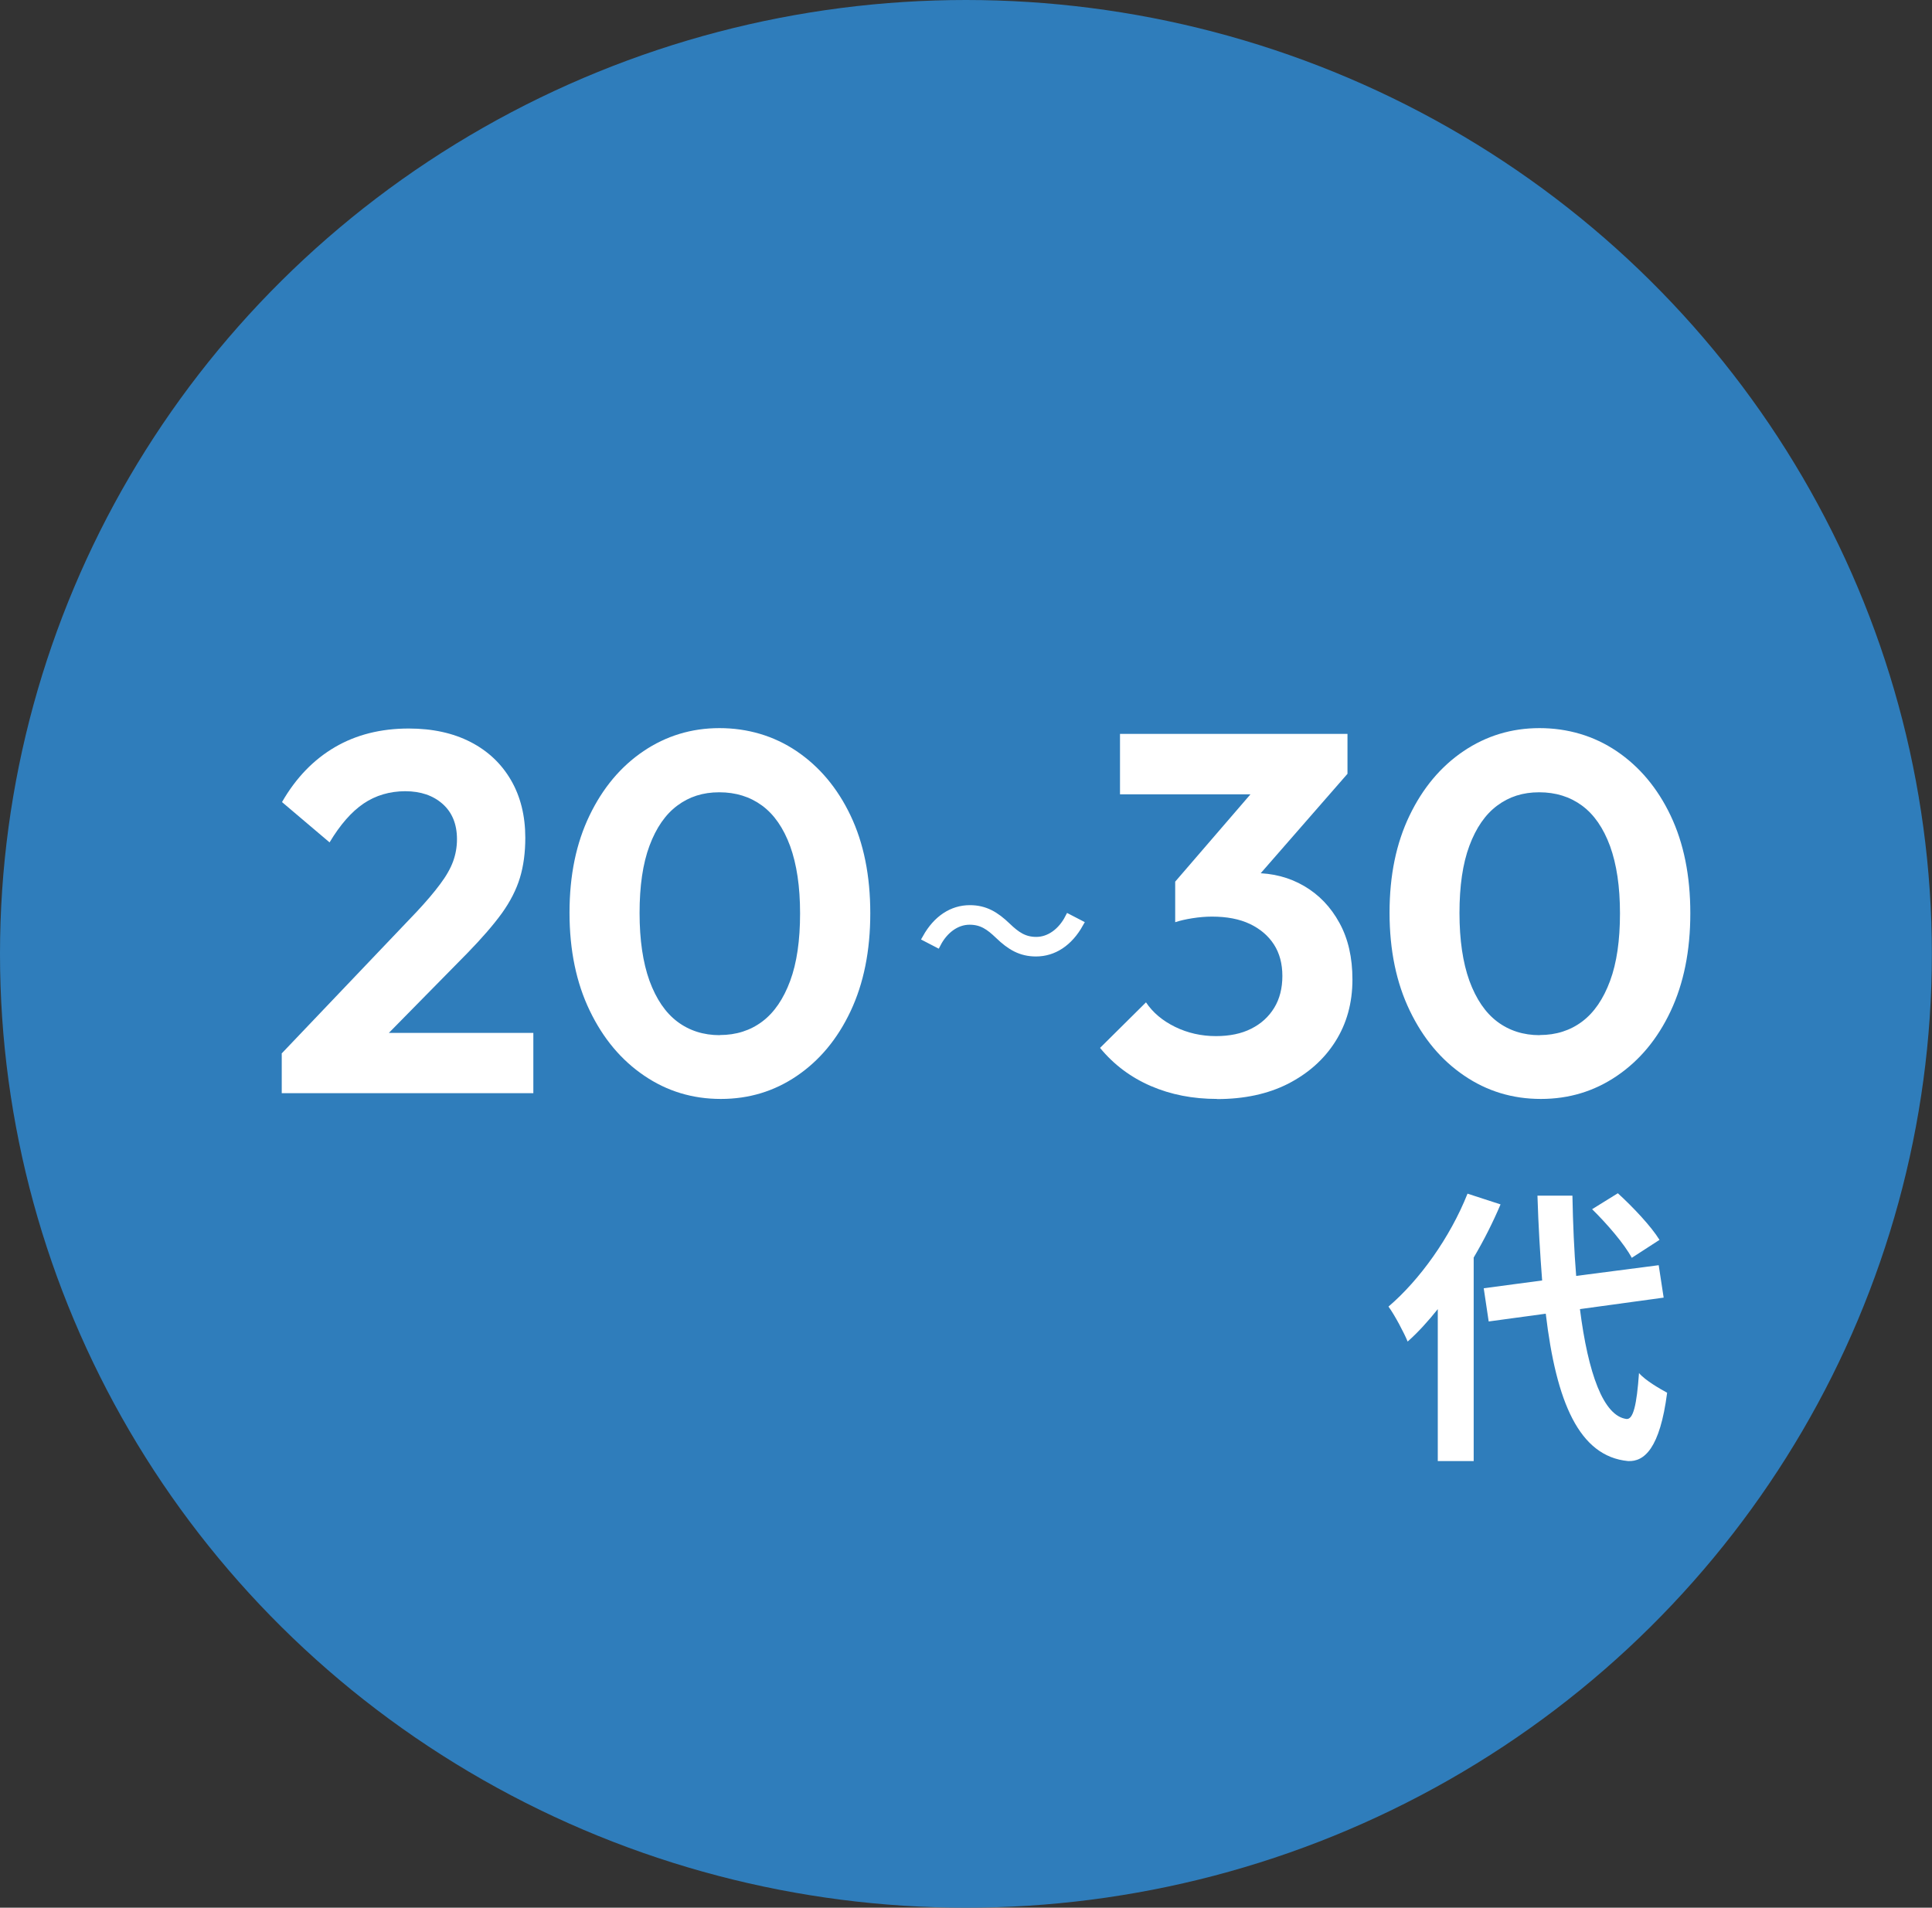
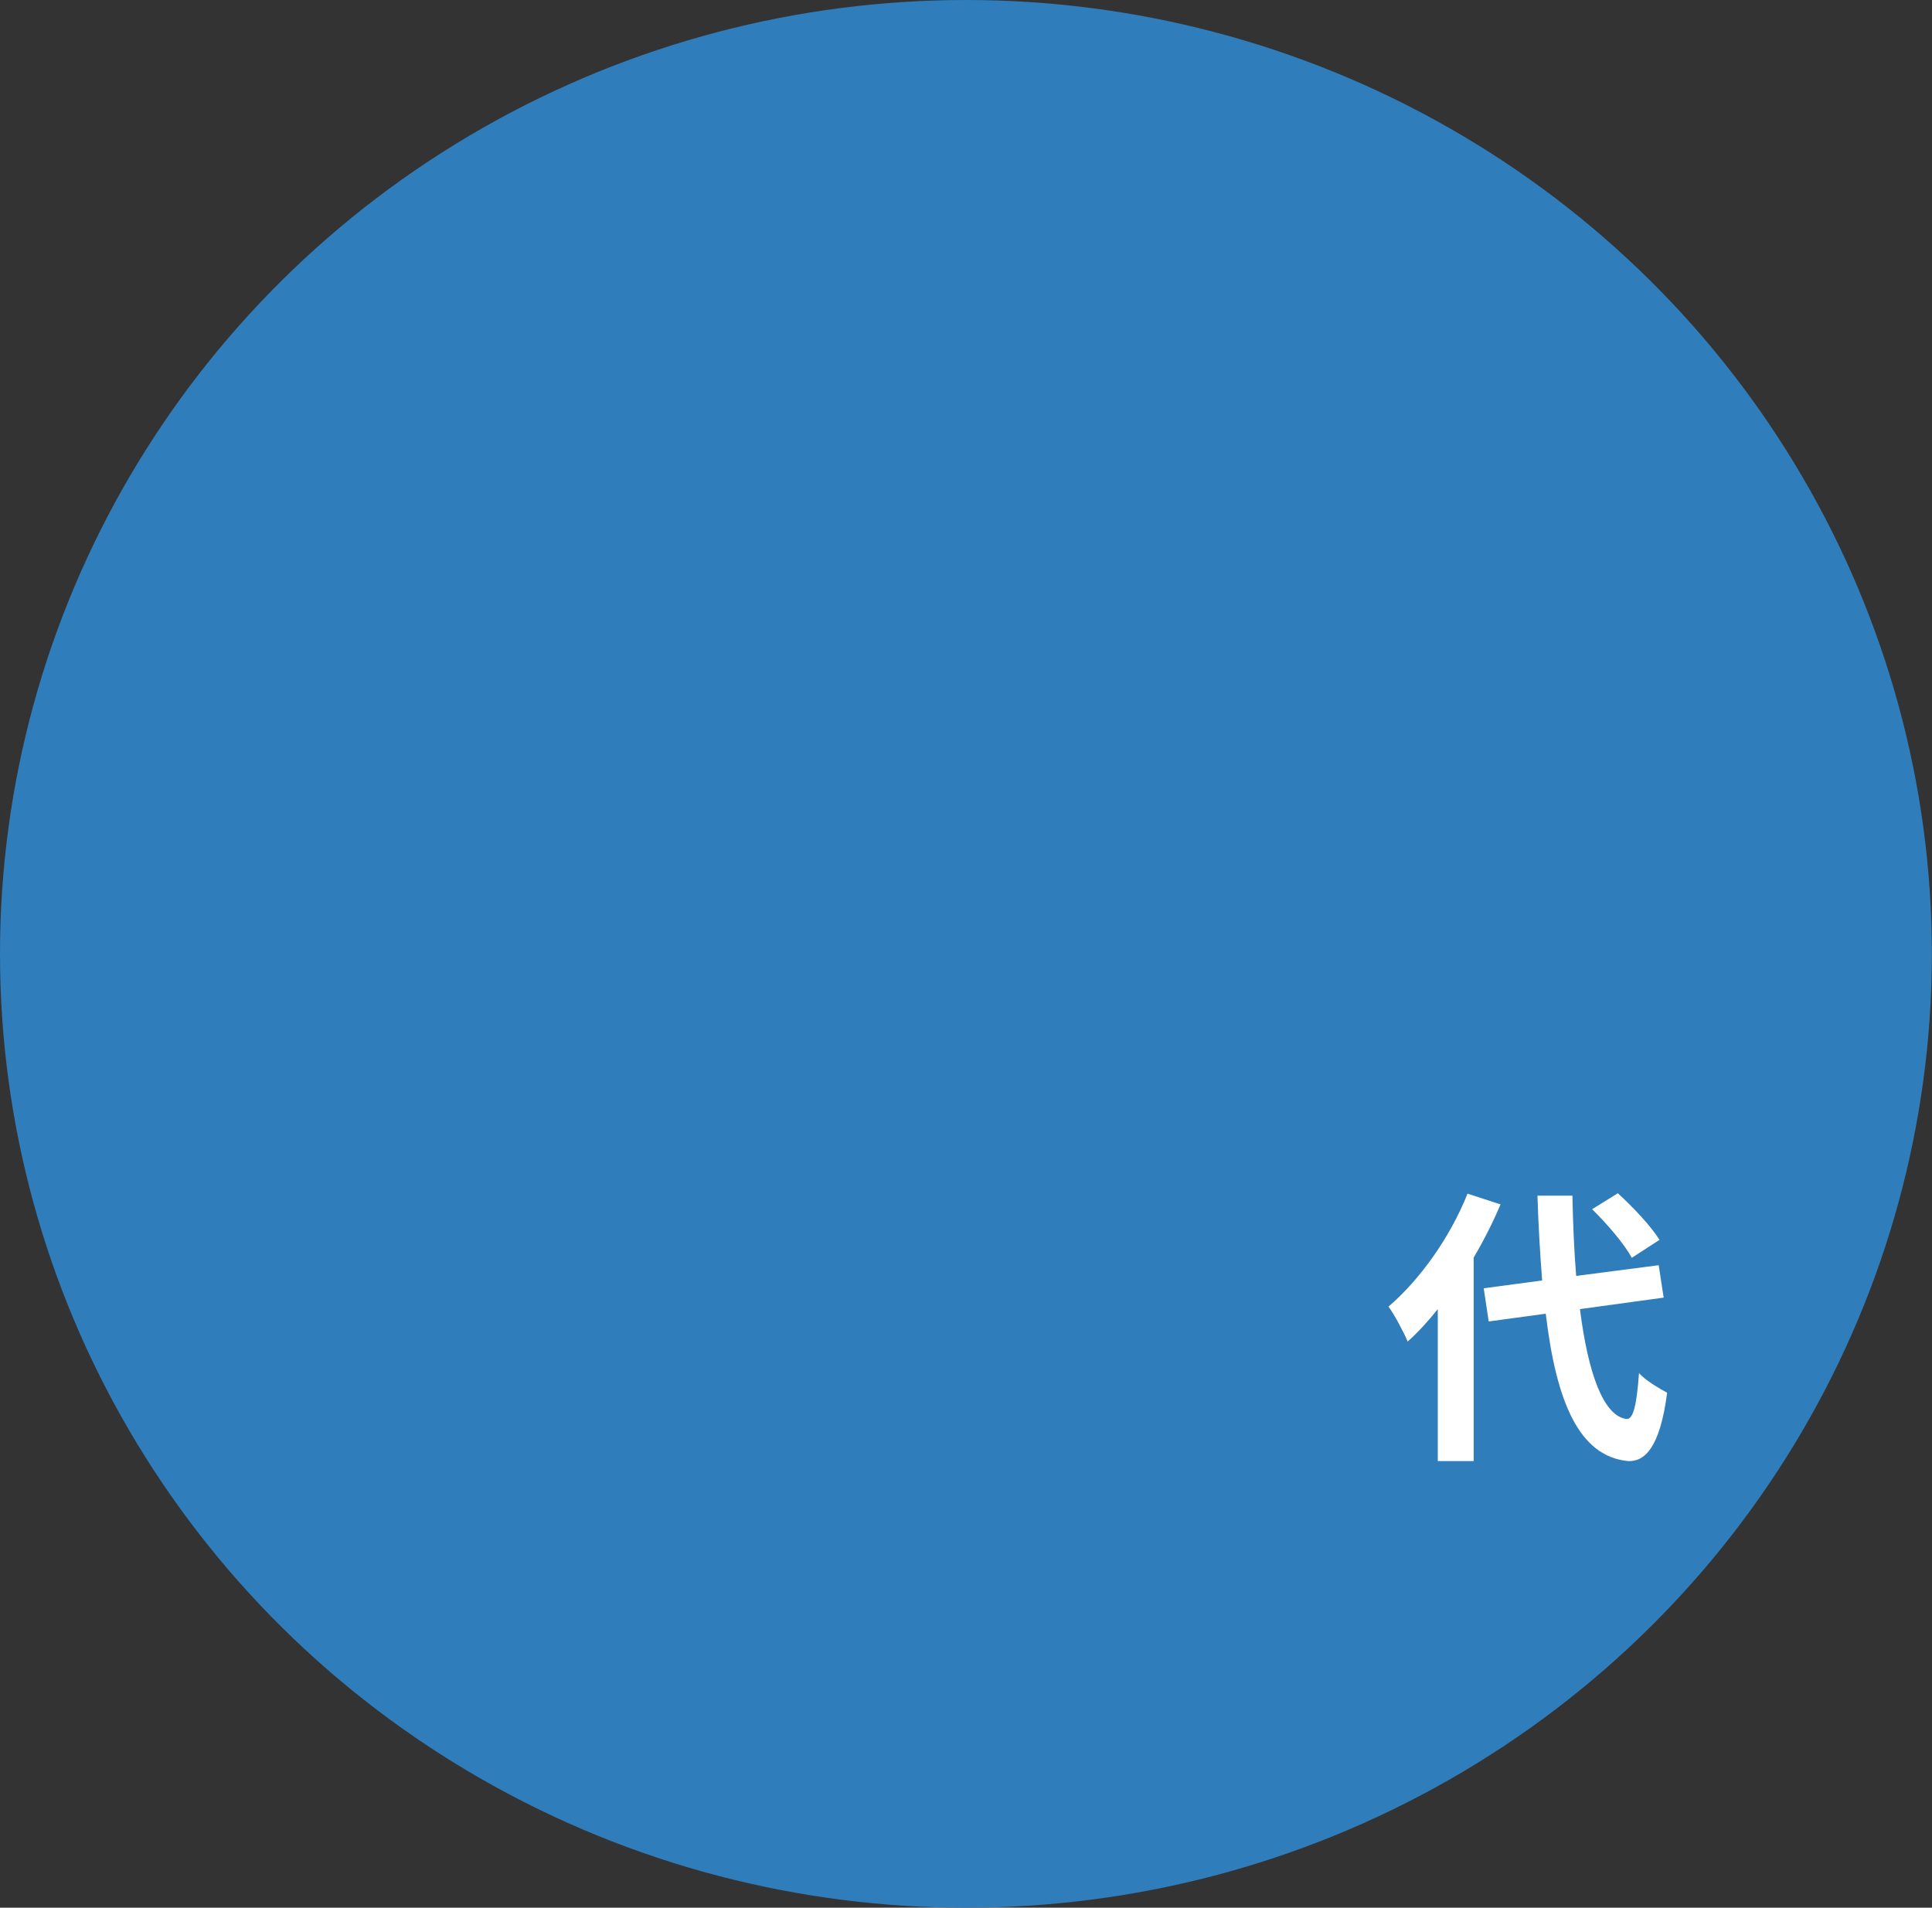
<svg xmlns="http://www.w3.org/2000/svg" id="uuid-2721d59b-3bb6-47e1-8253-8a4f706e93f5" data-name="レイヤー 2" viewBox="0 0 144.21 142.4">
  <rect x="0" y="0" width="144.21" height="142.4" fill="#333333" stroke="none" />
  <defs>
    <style>
      .uuid-1843a93f-4c8a-4b1a-916f-de5b56f3c43e {
        stroke: #fff;
        stroke-miterlimit: 10;
        stroke-width: .57px;
      }

      .uuid-1843a93f-4c8a-4b1a-916f-de5b56f3c43e, .uuid-2efd6c15-c6e5-46c7-94b7-fa3c585c8b81 {
        fill: #fff;
      }

      .uuid-dd5585df-9321-4b7c-a3e7-372111a42401 {
        fill: #2f7dbb;
      }

      .uuid-dd5585df-9321-4b7c-a3e7-372111a42401, .uuid-2efd6c15-c6e5-46c7-94b7-fa3c585c8b81 {
        stroke-width: 0px;
      }

      .uuid-03cd2629-3288-4923-87b7-e656eeaad96f {
        isolation: isolate;
      }
    </style>
  </defs>
  <g id="uuid-7a37f10a-f8db-440e-8c3c-eb6e82aa17e9" data-name="design">
    <g>
      <ellipse id="uuid-375bbbed-abc1-4cce-8c92-9f2c0590ca3e" data-name="楕円形 2" class="uuid-dd5585df-9321-4b7c-a3e7-372111a42401" cx="72.1" cy="71.2" rx="72.1" ry="71.2" />
      <g id="uuid-1a471b72-5366-44e5-9717-d9bd138ff4b9" data-name="TSの最前線" class="uuid-03cd2629-3288-4923-87b7-e656eeaad96f">
        <g class="uuid-03cd2629-3288-4923-87b7-e656eeaad96f">
          <path class="uuid-2efd6c15-c6e5-46c7-94b7-fa3c585c8b81" d="M112.01,89.89c-.56,1.32-1.23,2.66-2.01,3.98v15.19h-2.68v-11.34c-.73.91-1.47,1.73-2.25,2.42-.24-.6-.97-1.99-1.43-2.61,2.33-1.99,4.6-5.16,5.9-8.43l2.46.8ZM117.93,97.71c.61,4.8,1.75,7.99,3.48,8.21.5.04.76-1.04.93-3.43.47.56,1.62,1.21,2.1,1.47-.54,4.17-1.71,5.16-2.92,5.1-3.65-.35-5.36-4.41-6.14-11l-4.26.58-.37-2.48,4.36-.58c-.15-1.95-.28-4.06-.35-6.33h2.61c.04,2.12.13,4.15.28,5.99l6.16-.8.37,2.42-6.27.86ZM121.8,93.89c-.54-1.02-1.84-2.53-2.96-3.63l1.92-1.19c1.14,1.04,2.48,2.46,3.11,3.48l-2.07,1.34Z" />
        </g>
      </g>
      <g id="uuid-0966f9c3-37a8-4077-8d62-426da71adf49" data-name="TSの最前線" class="uuid-03cd2629-3288-4923-87b7-e656eeaad96f">
        <g class="uuid-03cd2629-3288-4923-87b7-e656eeaad96f">
-           <path class="uuid-2efd6c15-c6e5-46c7-94b7-fa3c585c8b81" d="M21.03,78.63l10.07-10.57c.71-.76,1.3-1.45,1.75-2.06.46-.61.78-1.18.97-1.7.19-.52.29-1.07.29-1.66,0-1.12-.36-2-1.07-2.63s-1.64-.95-2.79-.95-2.21.31-3.11.92-1.75,1.58-2.54,2.9l-3.55-3.01c1.04-1.81,2.36-3.17,3.95-4.1,1.59-.93,3.43-1.39,5.51-1.39,1.78,0,3.32.34,4.62,1.01,1.3.67,2.3,1.62,3.01,2.84.71,1.22,1.07,2.66,1.07,4.31,0,1.09-.13,2.09-.4,2.98-.27.89-.72,1.77-1.35,2.65-.64.88-1.49,1.86-2.56,2.96l-7.36,7.48-6.53.04ZM21.03,81.61v-2.98l4.43-1.53h14.35v4.5h-18.77Z" />
-           <path class="uuid-2efd6c15-c6e5-46c7-94b7-fa3c585c8b81" d="M53.8,82.03c-2.11,0-4.02-.58-5.72-1.74-1.71-1.16-3.06-2.77-4.06-4.85-1-2.07-1.51-4.51-1.51-7.31s.5-5.19,1.49-7.25,2.33-3.66,4.03-4.81c1.69-1.14,3.58-1.72,5.67-1.72s4.06.57,5.76,1.72c1.7,1.15,3.05,2.75,4.03,4.81s1.47,4.49,1.47,7.29-.49,5.23-1.47,7.31-2.32,3.68-4.01,4.83c-1.69,1.15-3.58,1.72-5.67,1.72ZM53.73,77.26c1.22,0,2.28-.34,3.17-1.01.89-.67,1.58-1.68,2.08-3.03s.74-3.03.74-5.04-.25-3.66-.74-5.02c-.5-1.36-1.2-2.37-2.1-3.03-.9-.66-1.96-.99-3.19-.99s-2.24.33-3.13.99c-.89.66-1.58,1.66-2.08,3-.5,1.34-.74,3.01-.74,5.02s.25,3.7.74,5.06c.5,1.36,1.19,2.38,2.08,3.05.89.67,1.95,1.01,3.17,1.01Z" />
-           <path class="uuid-1843a93f-4c8a-4b1a-916f-de5b56f3c43e" d="M80.58,68.95c-.79,1.41-1.94,2.16-3.25,2.16-1.12,0-1.91-.46-2.79-1.31-.69-.66-1.25-1.06-2.17-1.06-1.01,0-1.9.69-2.42,1.69l-.81-.42c.79-1.41,1.94-2.16,3.25-2.16,1.12,0,1.91.46,2.79,1.31.69.66,1.26,1.06,2.17,1.06,1.01,0,1.9-.69,2.42-1.69l.81.42Z" />
-           <path class="uuid-2efd6c15-c6e5-46c7-94b7-fa3c585c8b81" d="M90.85,82.03c-1.81,0-3.46-.32-4.96-.97-1.5-.65-2.76-1.6-3.78-2.84l3.43-3.4c.51.76,1.23,1.37,2.17,1.83s1.96.69,3.05.69c1.02,0,1.9-.18,2.63-.55.74-.37,1.31-.89,1.72-1.56.41-.67.61-1.47.61-2.38s-.21-1.7-.63-2.35-1.02-1.16-1.79-1.53c-.78-.37-1.72-.55-2.84-.55-.46,0-.94.04-1.45.12-.51.08-.94.18-1.3.3l2.29-2.98c.64-.2,1.26-.37,1.89-.5.62-.13,1.2-.19,1.74-.19,1.37,0,2.61.32,3.72.97,1.11.65,1.98,1.56,2.63,2.75.65,1.18.97,2.59.97,4.22,0,1.76-.43,3.3-1.28,4.64s-2.03,2.38-3.53,3.15c-1.5.76-3.27,1.14-5.3,1.14ZM83.6,59.28v-4.5h16.98v2.98l-4.27,1.53h-12.71ZM87.72,68.82v-3.01l6.87-7.97,5.99-.08-7.13,8.17-5.72,2.9Z" />
-           <path class="uuid-2efd6c15-c6e5-46c7-94b7-fa3c585c8b81" d="M115.01,82.03c-2.11,0-4.02-.58-5.72-1.74-1.71-1.16-3.06-2.77-4.06-4.85-1-2.07-1.51-4.51-1.51-7.31s.5-5.19,1.49-7.25,2.33-3.66,4.03-4.81c1.69-1.14,3.58-1.72,5.67-1.72s4.06.57,5.76,1.72c1.7,1.15,3.05,2.75,4.03,4.81s1.47,4.49,1.47,7.29-.49,5.23-1.47,7.31-2.32,3.68-4.01,4.83c-1.69,1.15-3.58,1.72-5.67,1.72ZM114.93,77.26c1.22,0,2.28-.34,3.17-1.01.89-.67,1.58-1.68,2.08-3.03s.74-3.03.74-5.04-.25-3.66-.74-5.02c-.5-1.36-1.2-2.37-2.1-3.03-.9-.66-1.96-.99-3.19-.99s-2.24.33-3.13.99c-.89.66-1.58,1.66-2.08,3-.5,1.34-.74,3.01-.74,5.02s.25,3.7.74,5.06c.5,1.36,1.19,2.38,2.08,3.05.89.67,1.95,1.01,3.17,1.01Z" />
-         </g>
+           </g>
      </g>
    </g>
  </g>
</svg>